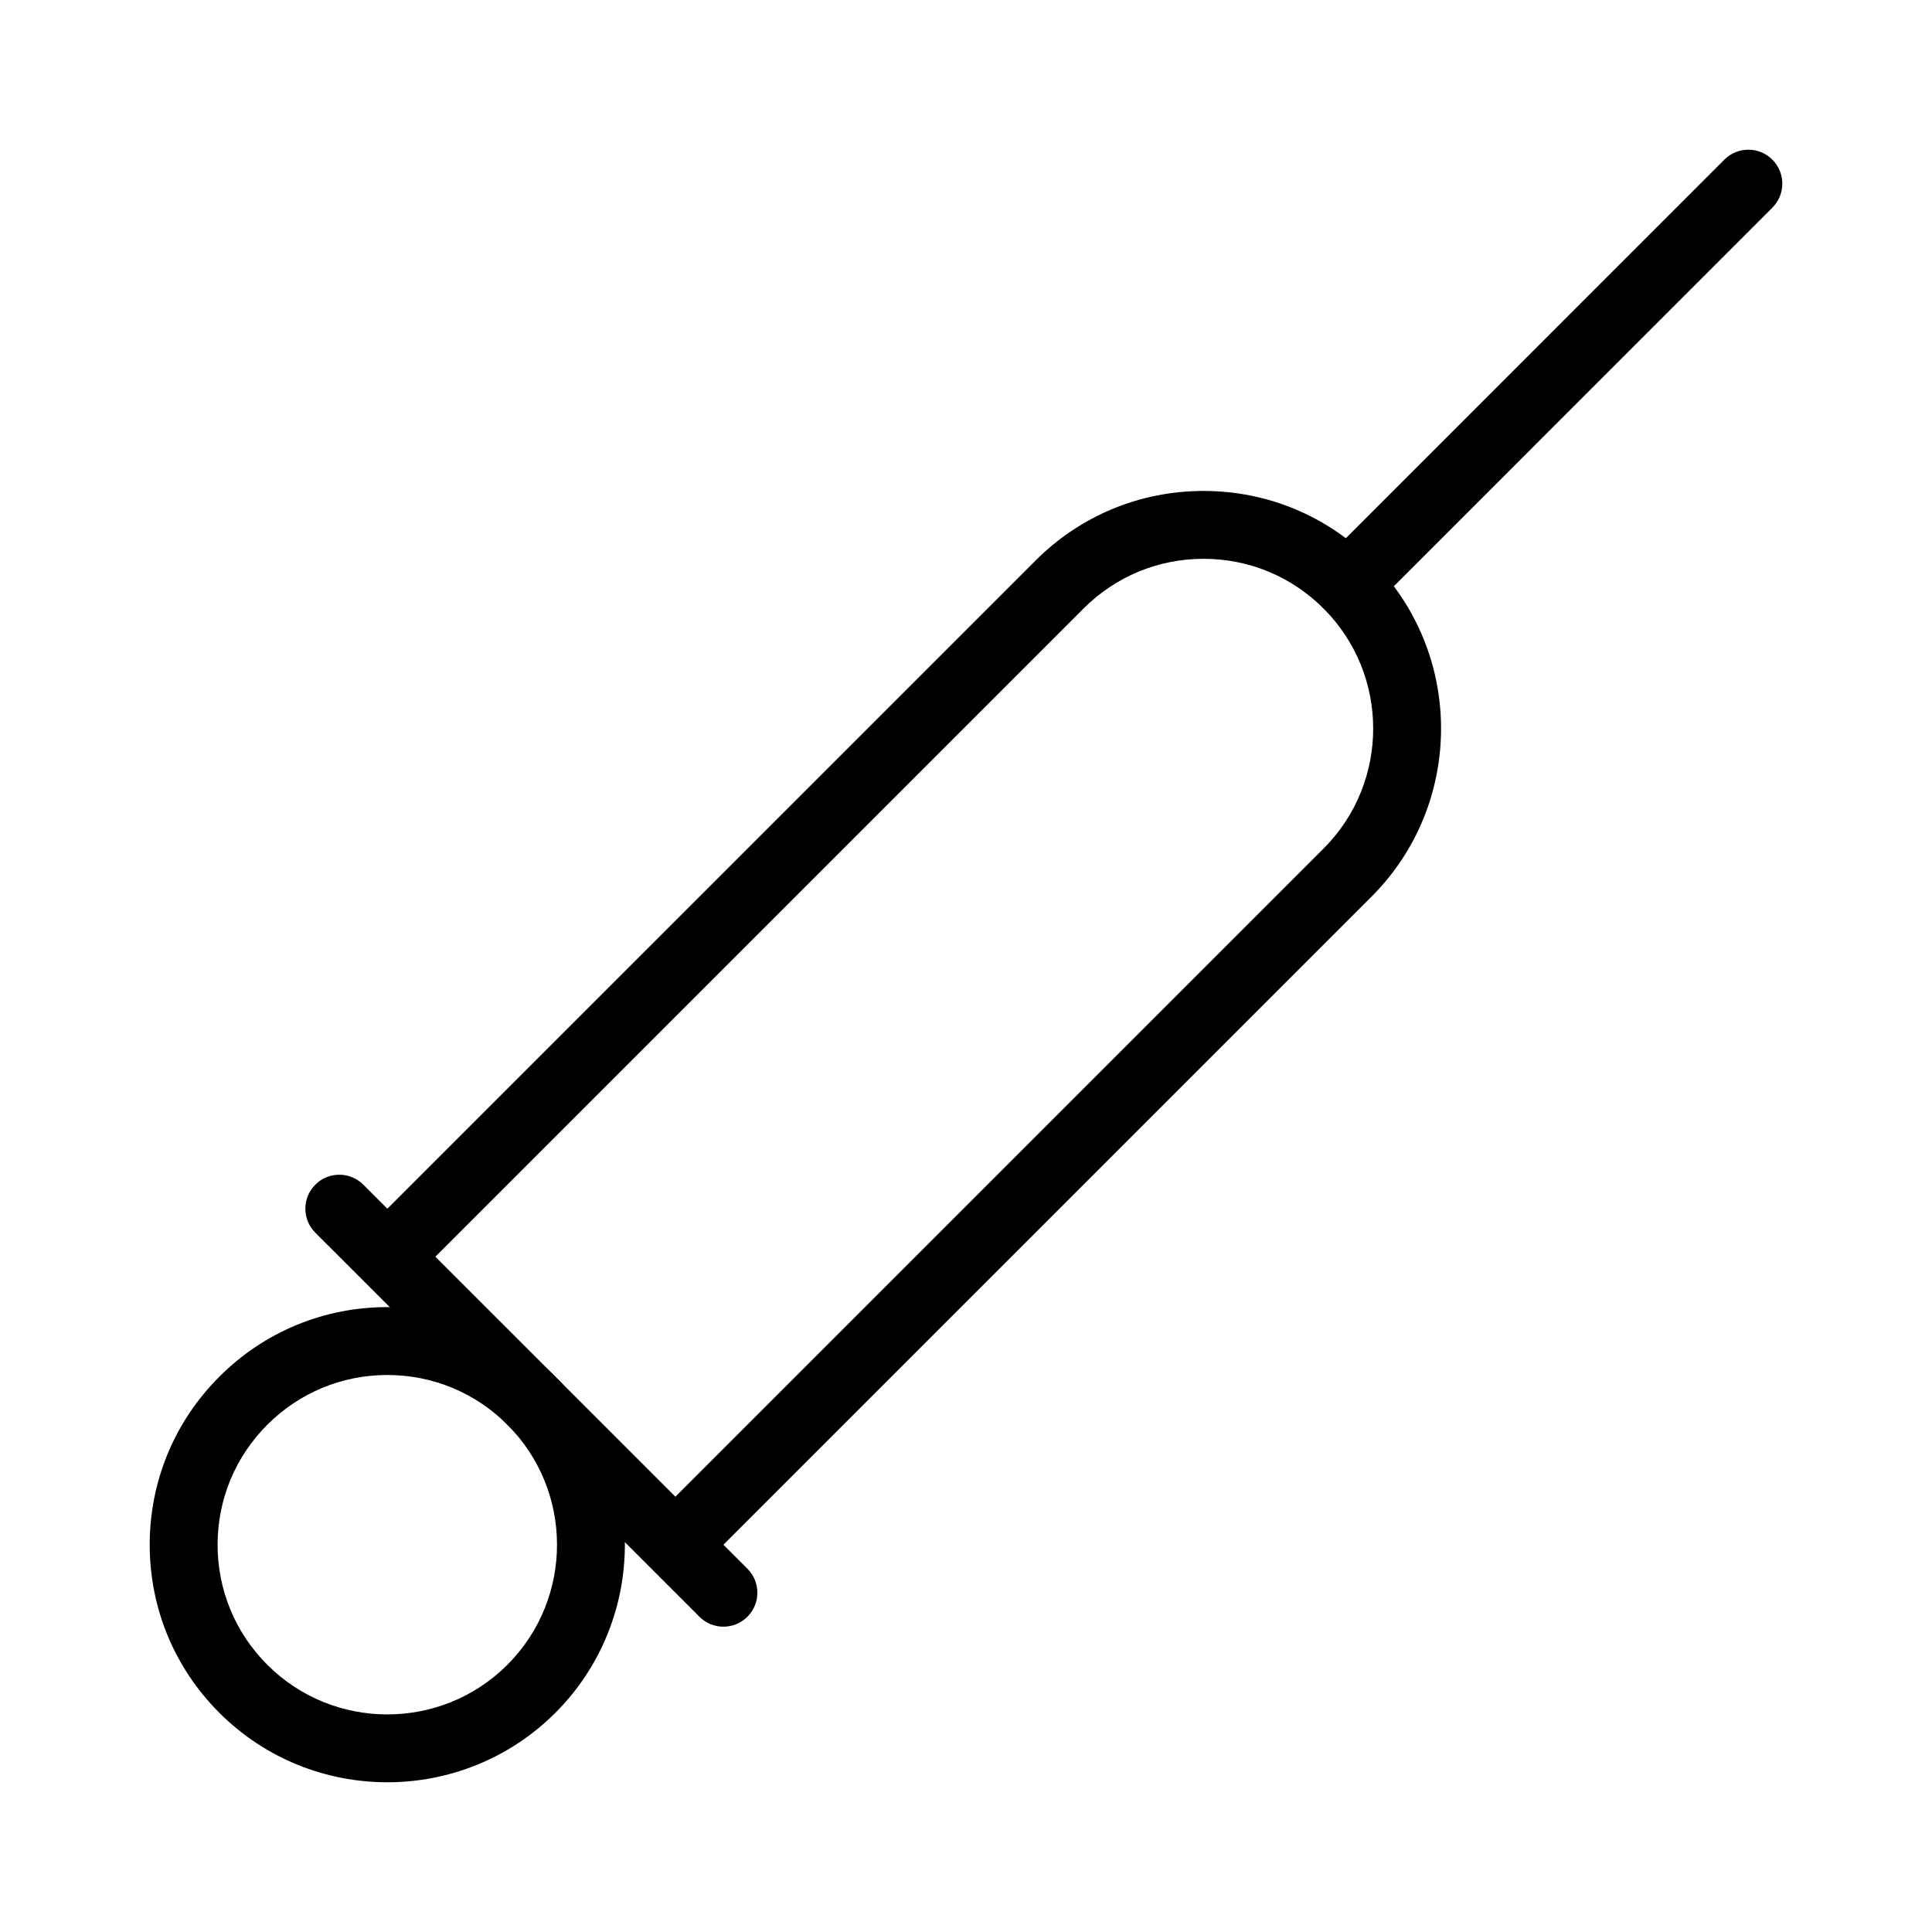
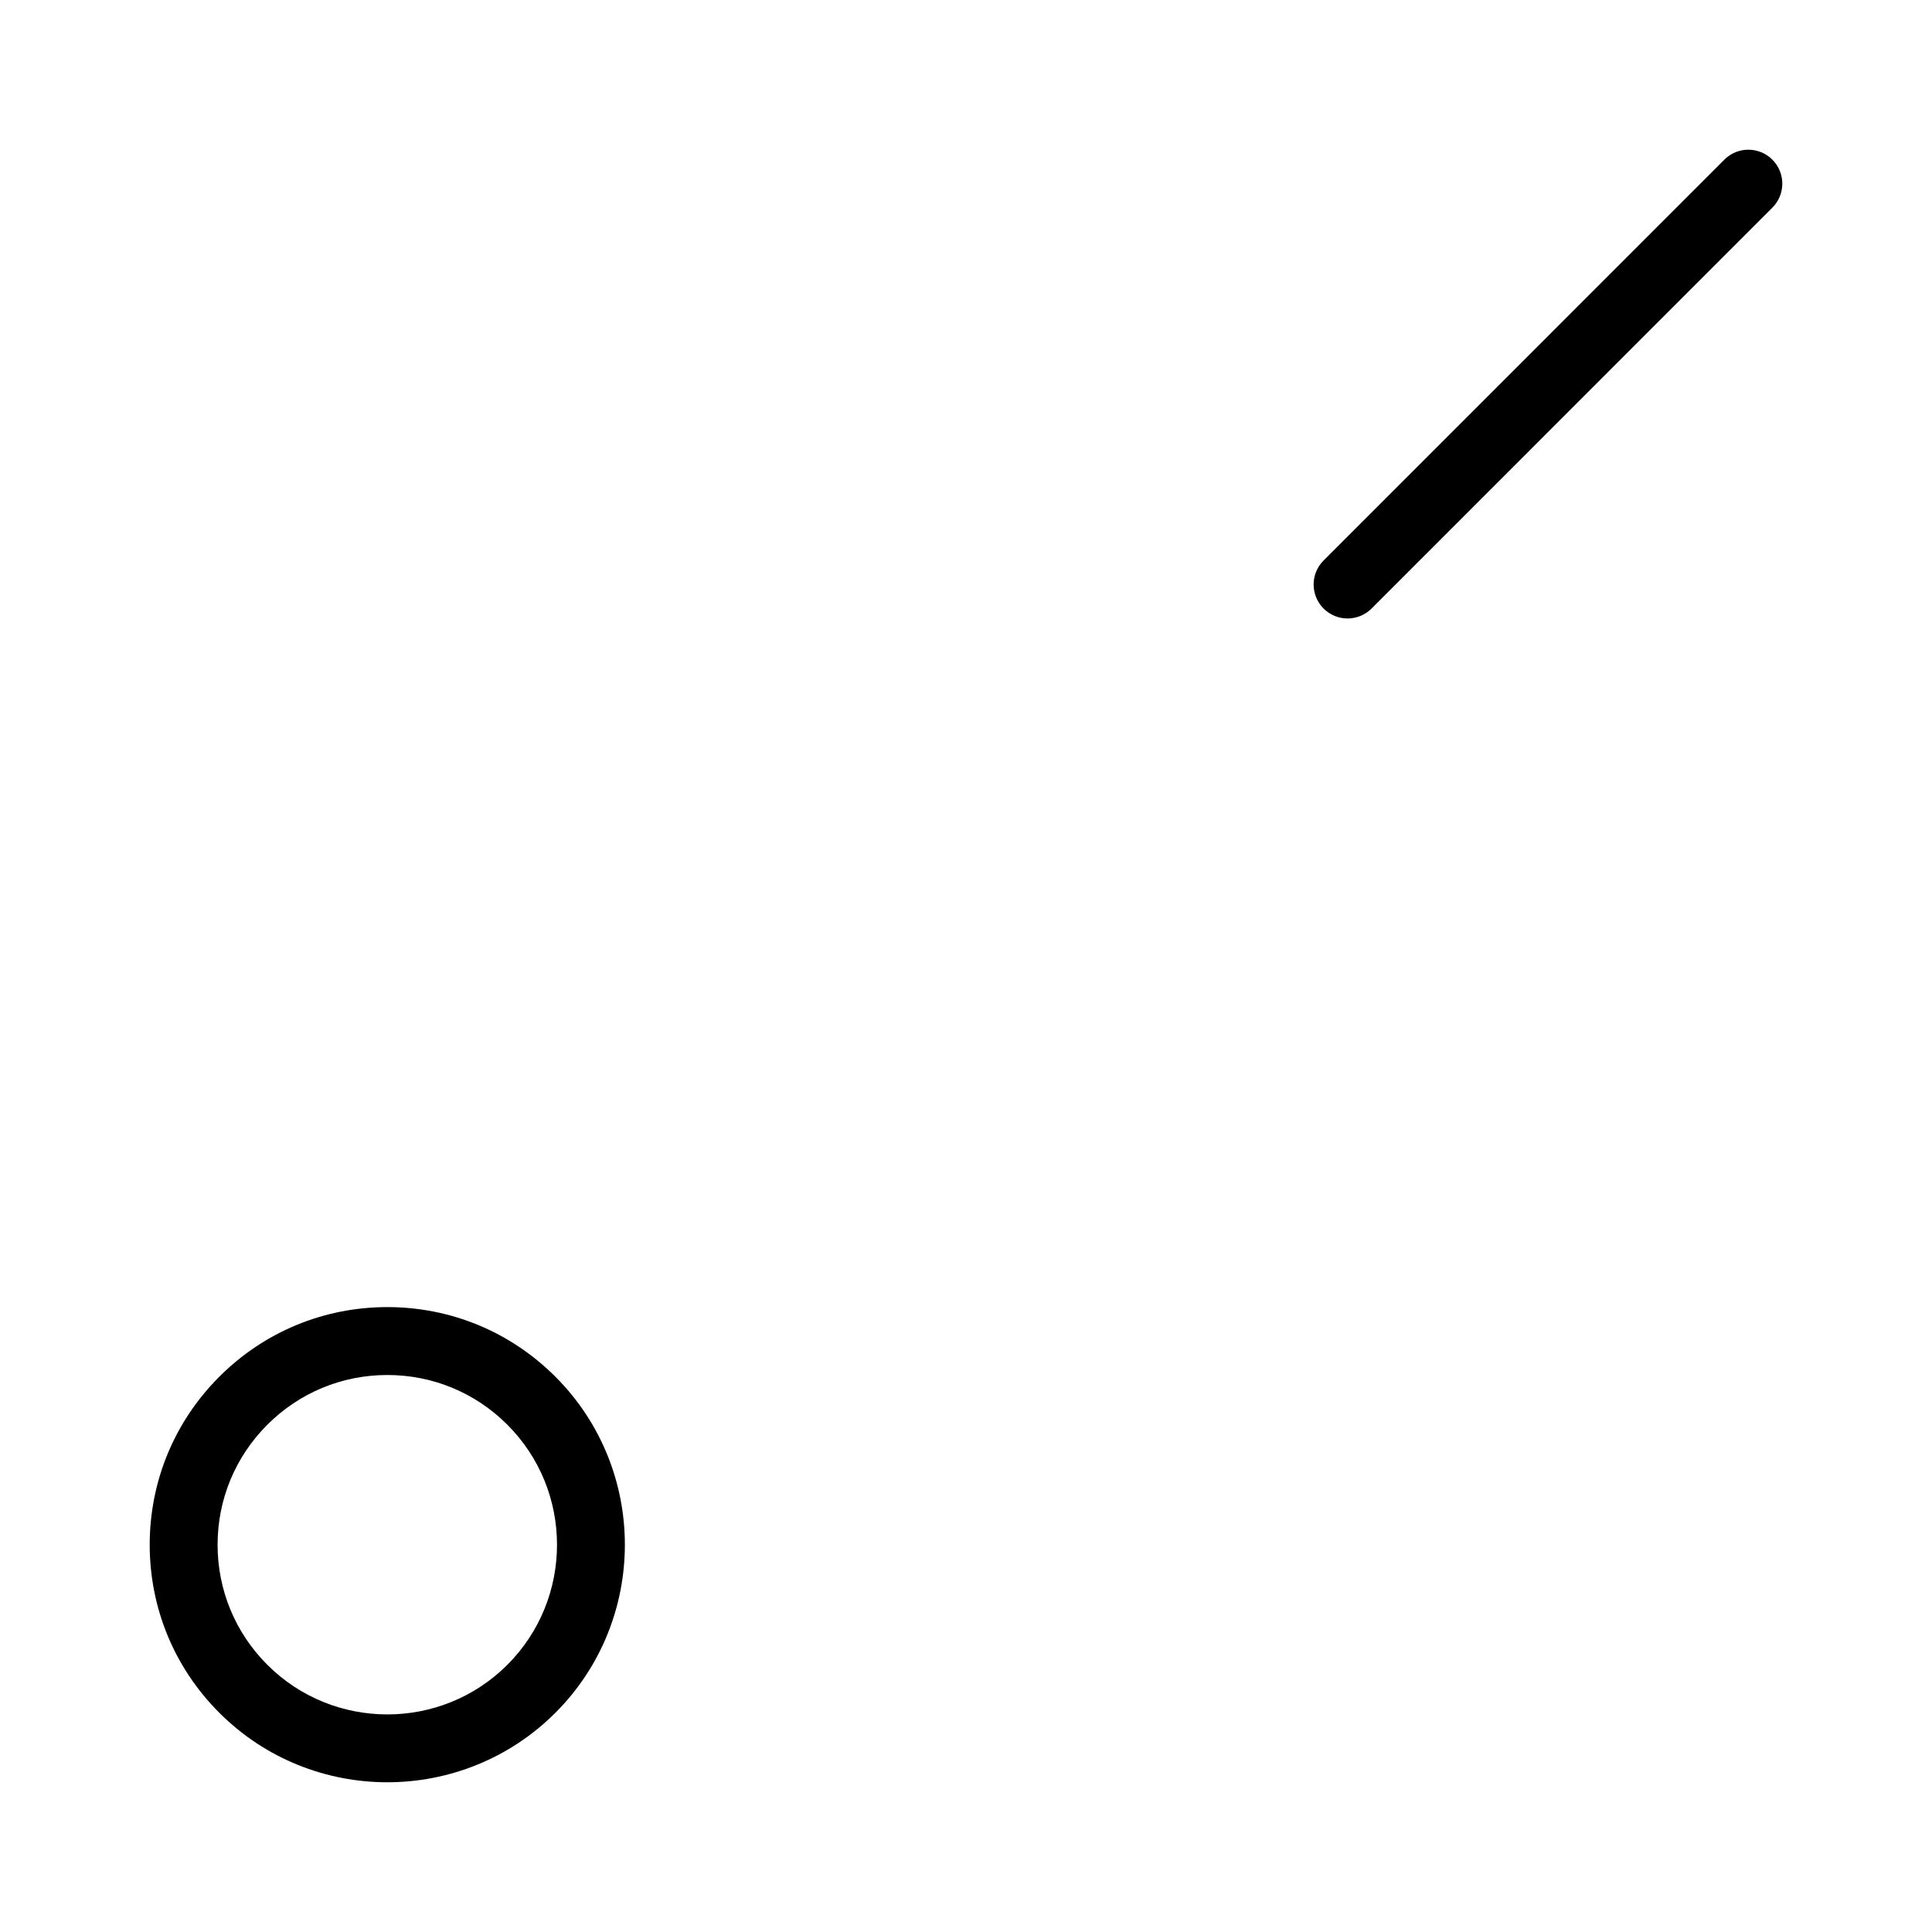
<svg xmlns="http://www.w3.org/2000/svg" fill="#000000" width="800px" height="800px" version="1.1" viewBox="144 144 512 512">
  <g>
-     <path d="m329.35 559.73-12.723-12.723 178.13-178.13c17.535-17.535 17.535-46.074 0-63.609-8.496-8.496-19.793-13.18-31.805-13.18s-23.309 4.684-31.805 13.18l-178.14 178.14-12.723-12.723 178.14-178.13c11.887-11.895 27.703-18.449 44.527-18.449s32.641 6.555 44.527 18.449c24.555 24.547 24.555 64.504 0 89.051z" />
-     <path d="m335.71 575.09c-2.301 0-4.606-0.879-6.359-2.637l-101.79-101.78c-3.516-3.516-3.516-9.207 0-12.723 3.516-3.516 9.207-3.516 12.723 0l101.79 101.78c3.516 3.516 3.516 9.207 0 12.723-1.758 1.758-4.059 2.637-6.363 2.637z" />
    <path d="m246.65 616.32c-16.129 0-32.254-6.141-44.527-18.414-11.895-11.895-18.449-27.711-18.449-44.535 0-16.824 6.555-32.641 18.449-44.527 11.887-11.895 27.703-18.449 44.527-18.449 16.824 0 32.641 6.555 44.535 18.449 24.547 24.547 24.547 64.504 0 89.062-12.285 12.273-28.414 18.414-44.535 18.414zm0-107.93c-12.012 0-23.309 4.684-31.805 13.18s-13.18 19.793-13.18 31.805c0 12.02 4.684 23.316 13.18 31.812 17.535 17.535 46.082 17.535 63.617 0 17.535-17.547 17.535-46.082 0-63.617-8.496-8.496-19.793-13.18-31.812-13.18zm38.172 83.156h0.086z" />
    <path d="m501.12 307.9c-2.301 0-4.606-0.879-6.359-2.637-3.516-3.516-3.516-9.207 0-12.723l106.21-106.23c3.516-3.516 9.207-3.516 12.723 0s3.516 9.207 0 12.723l-106.21 106.23c-1.758 1.758-4.062 2.637-6.363 2.637z" />
  </g>
</svg>